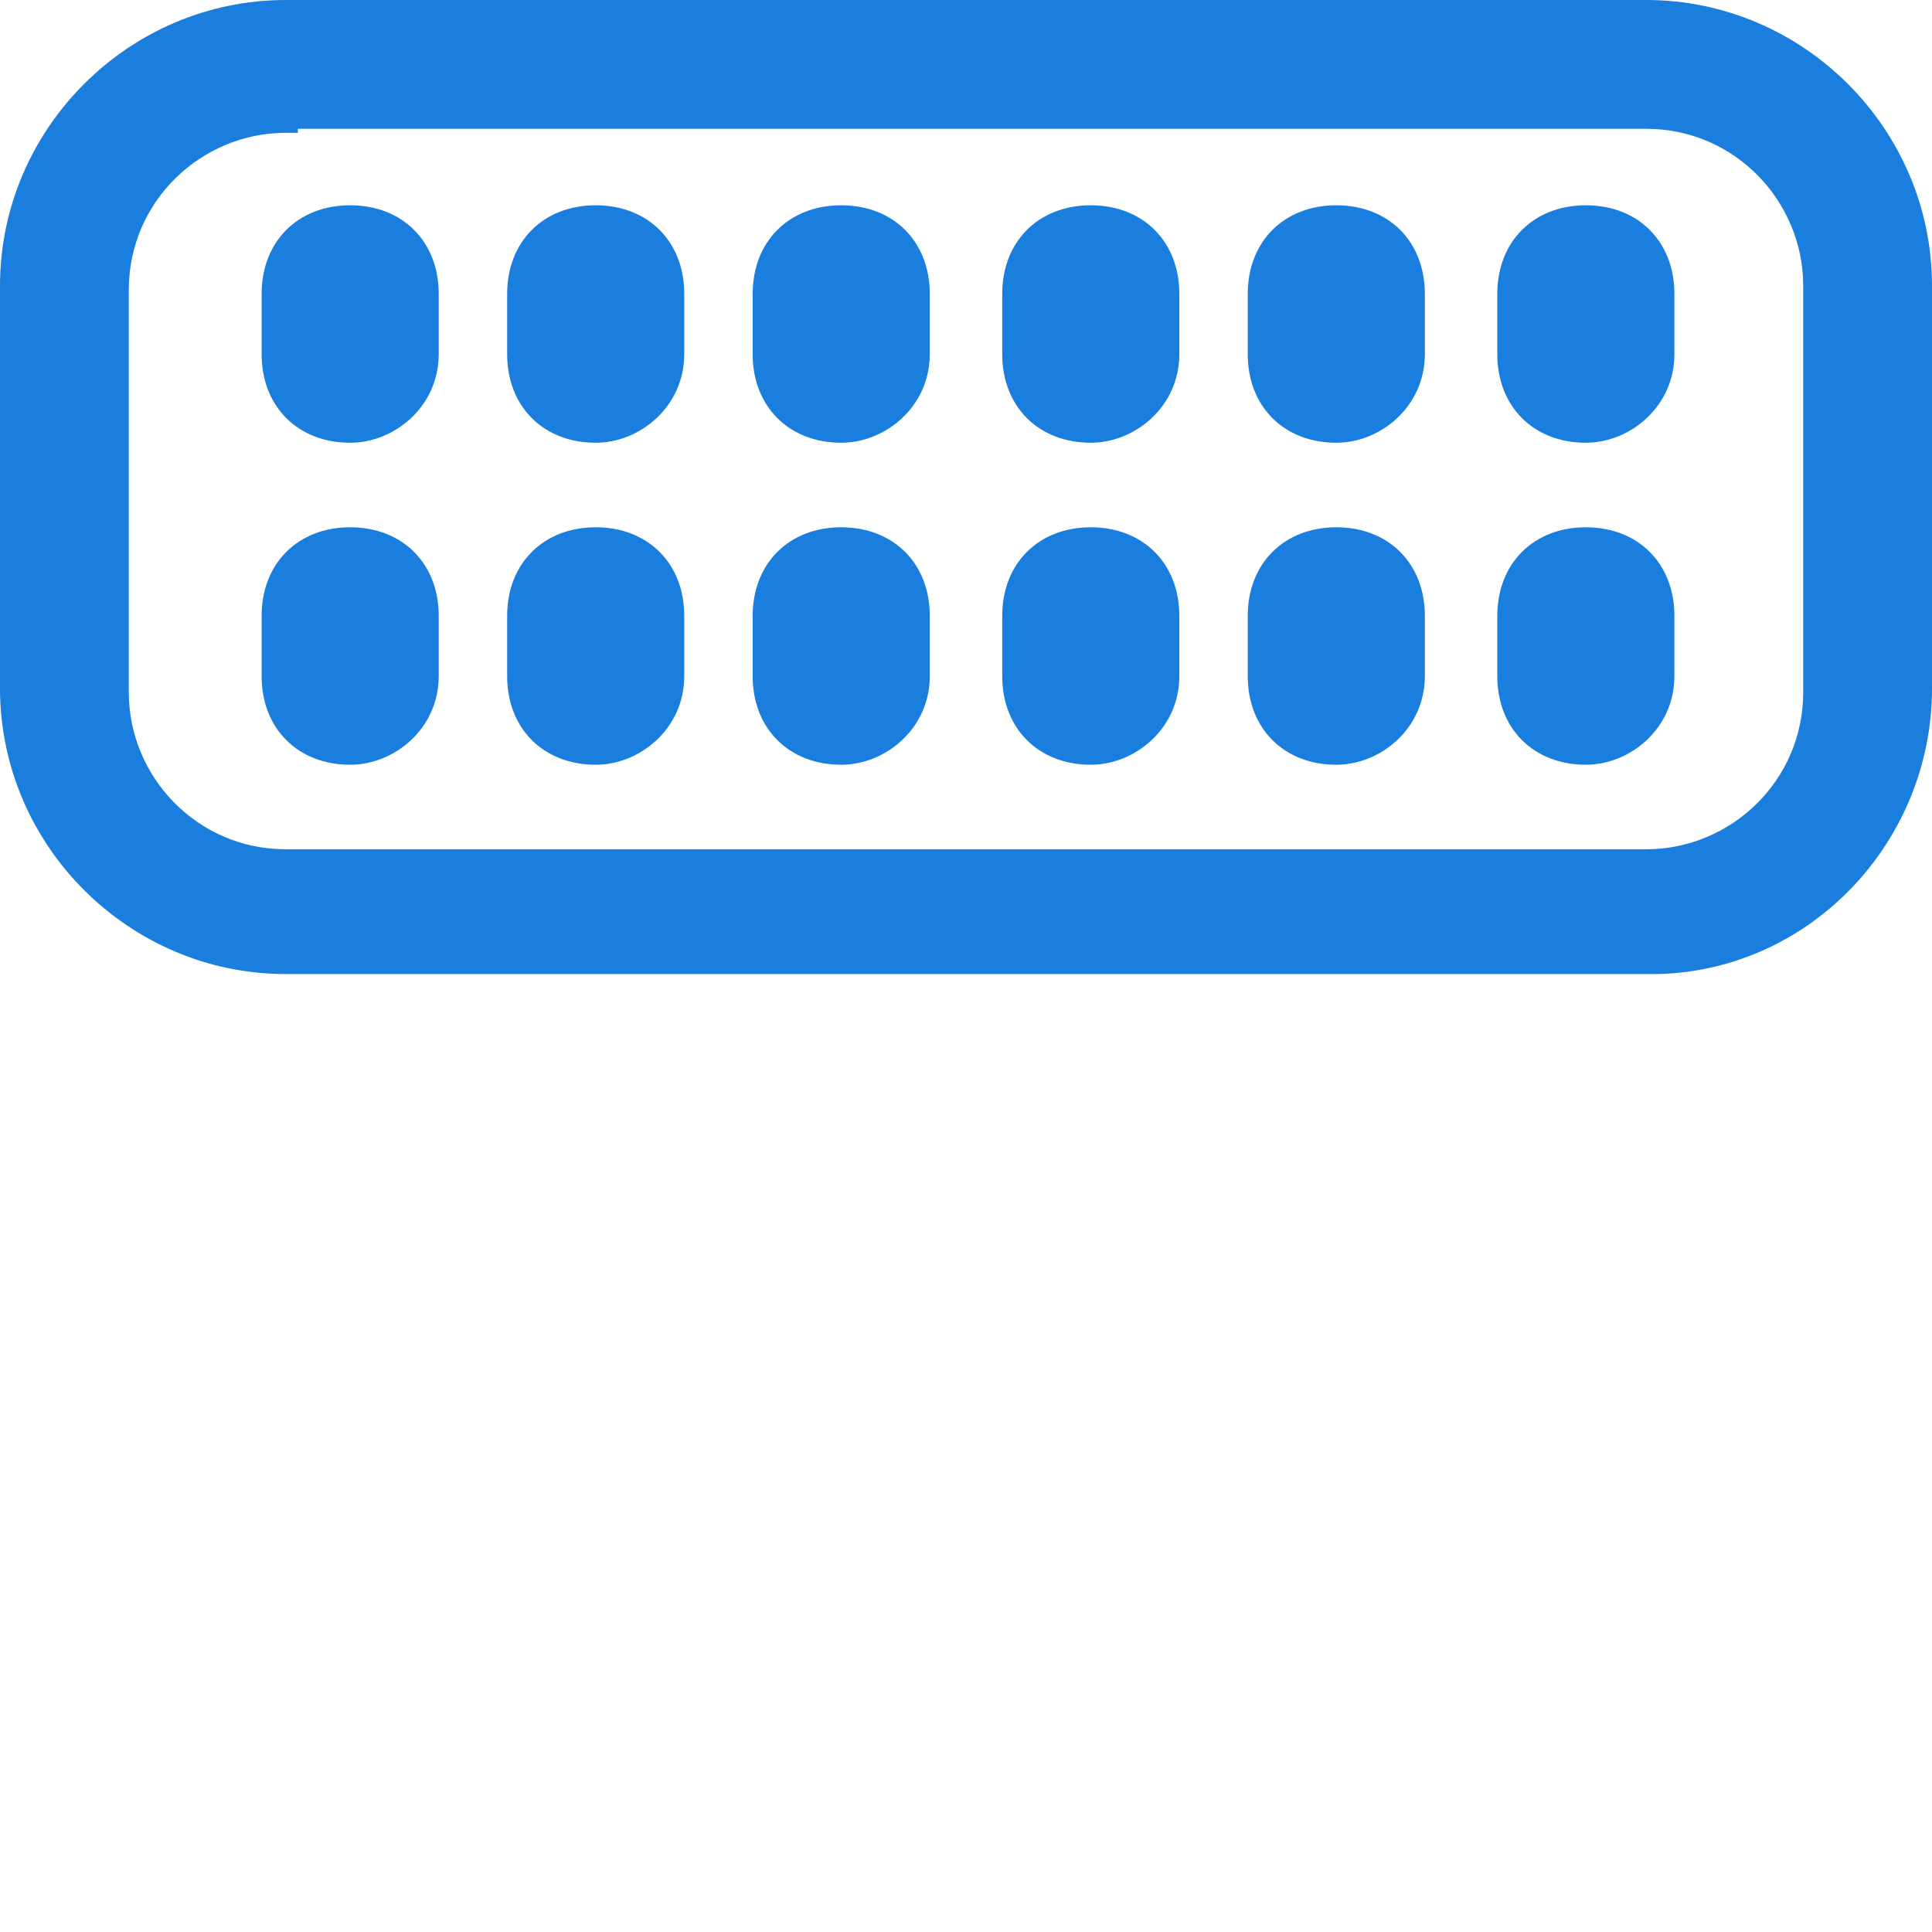
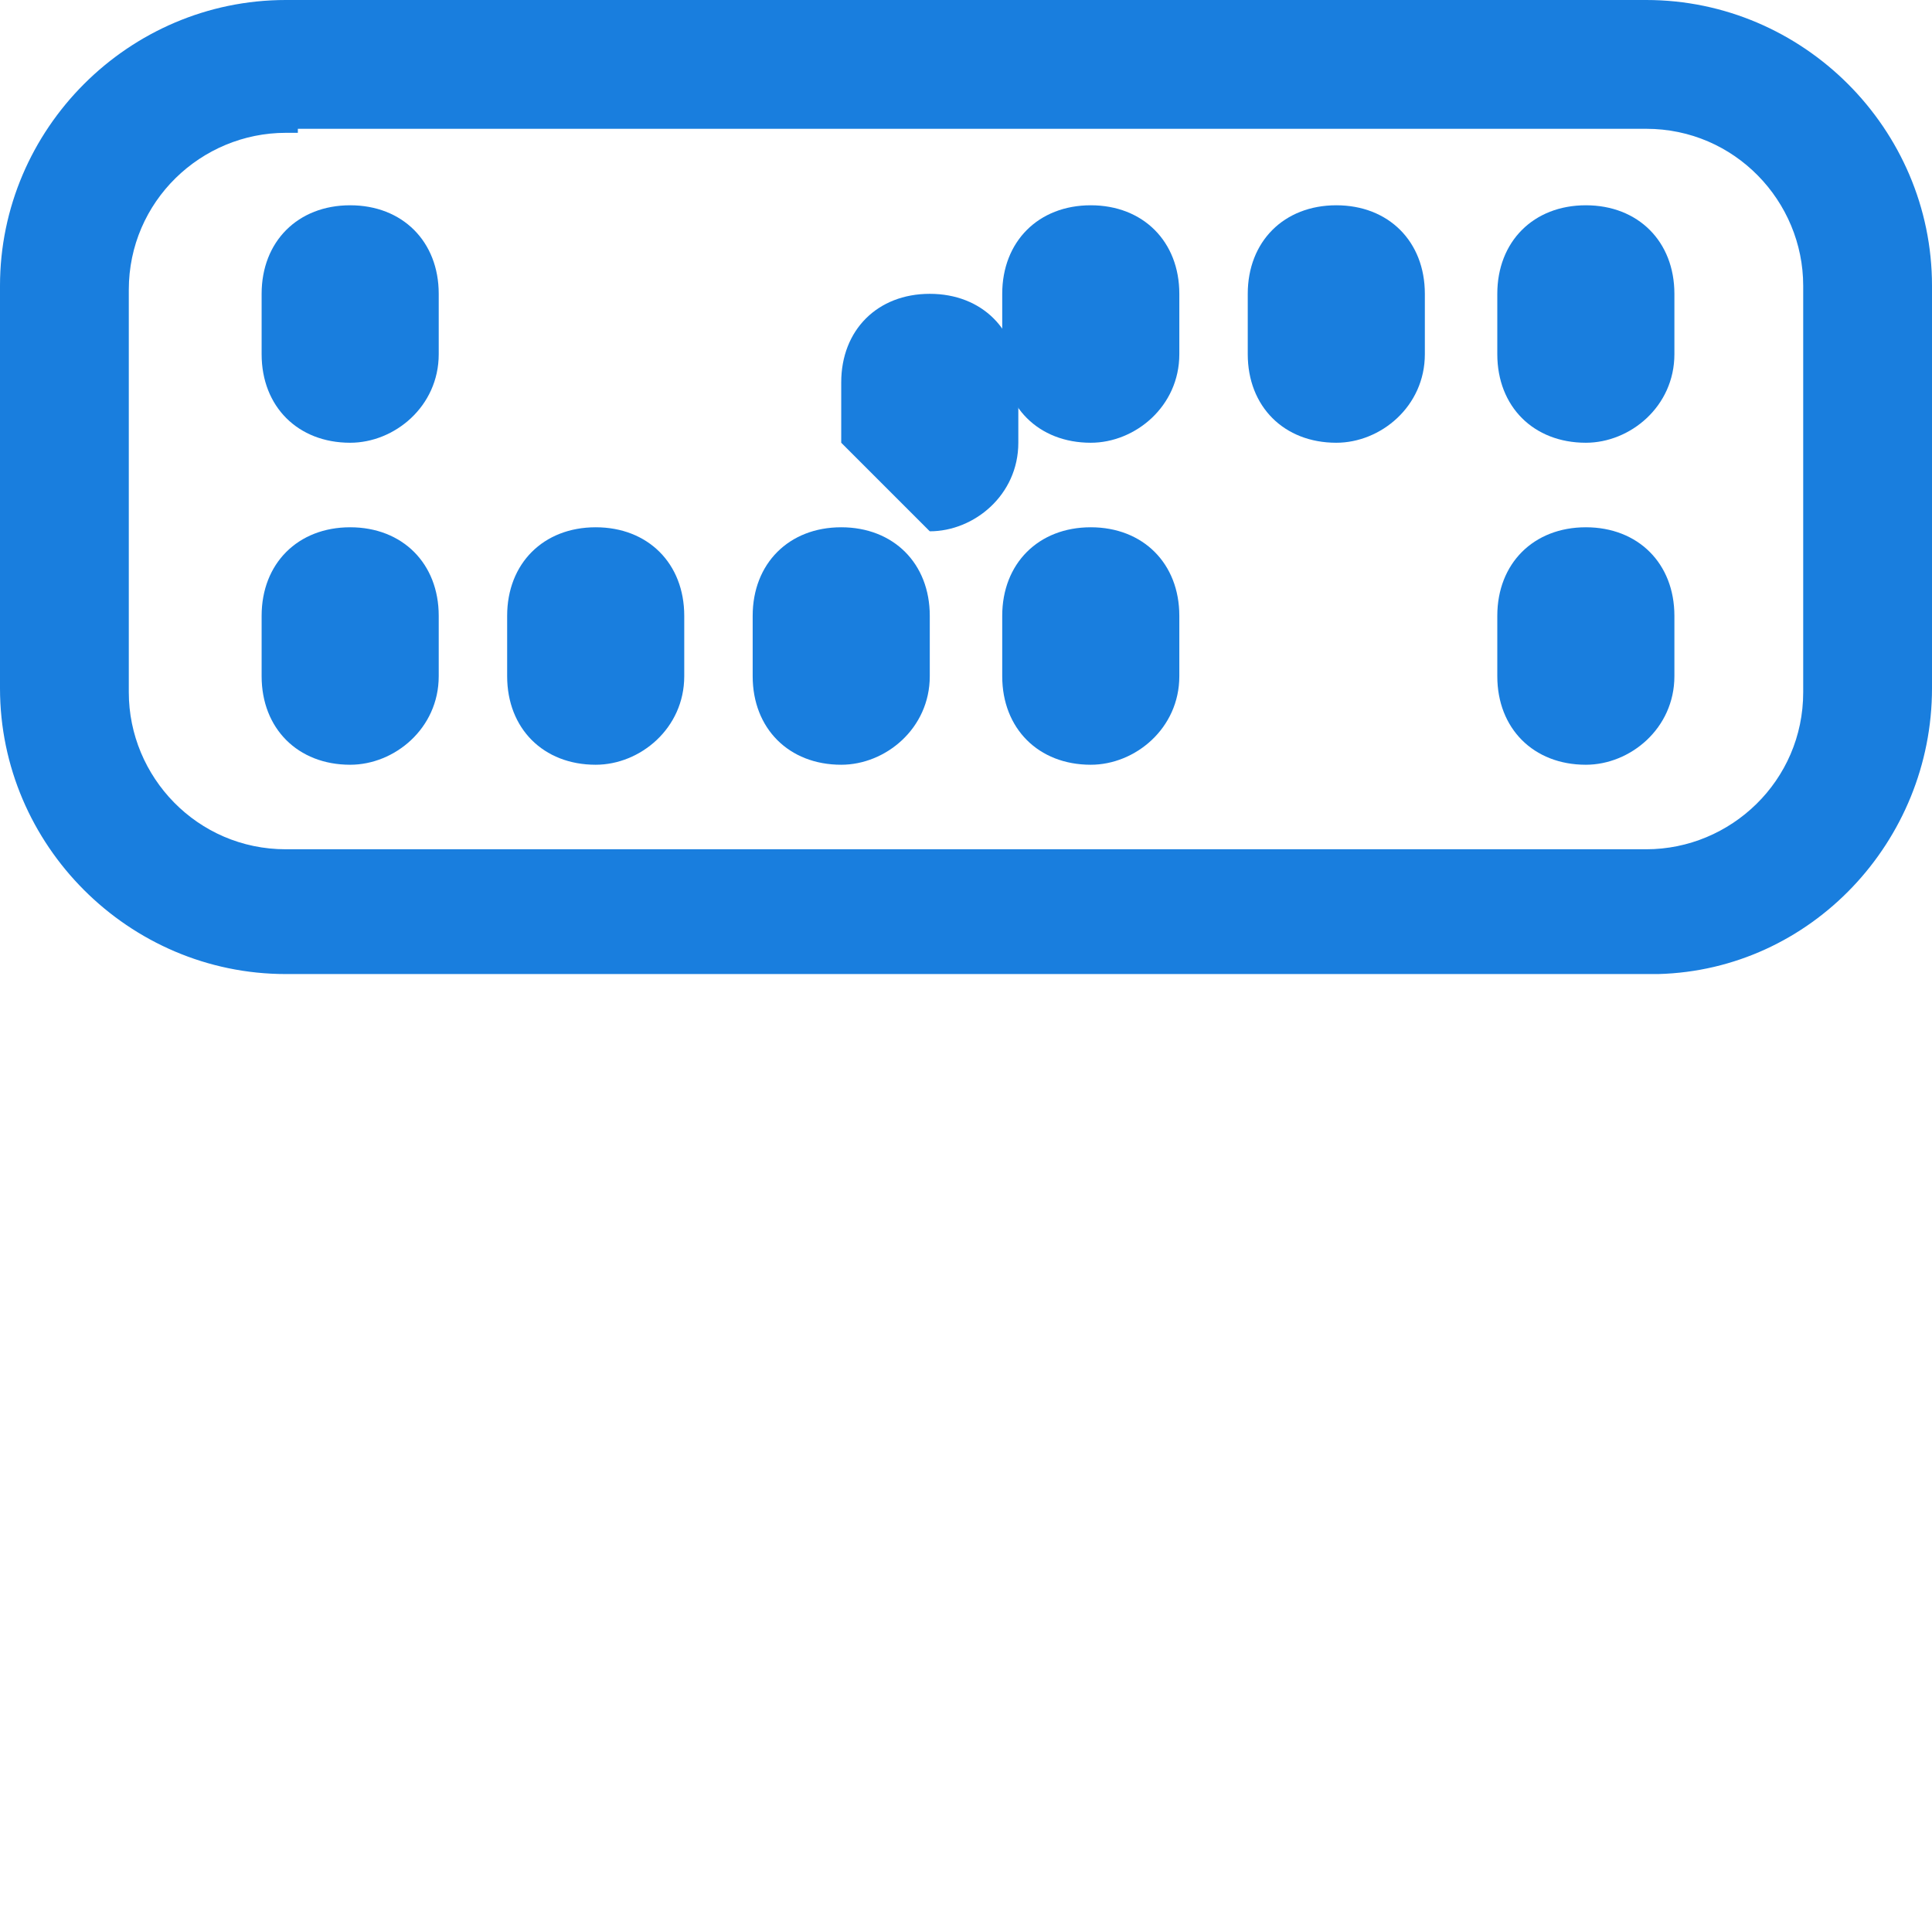
<svg xmlns="http://www.w3.org/2000/svg" id="Layer_1" data-name="Layer 1" version="1.1" viewBox="0 0 48 48">
  <defs>
    <style>
      .cls-1 {
        fill: #197EDE;
        stroke-width: 0px;
      }
    </style>
  </defs>
  <path class="cls-1" d="M40.9,24.2H7.1C3.2,24.2,0,21,0,17.1V7.1C0,3.2,3.2,0,7.1,0h33.8c3.9,0,7.1,3.2,7.1,7.1v10c0,3.8-3,7-6.8,7.1h0s-.3,0-.3,0ZM7.4,3.3h-.3c-2.1,0-3.9,1.7-3.9,3.9v10c0,2.1,1.7,3.9,3.9,3.9h33.8c2.1,0,3.9-1.7,3.9-3.9V7.1c0-2.1-1.7-3.9-3.9-3.9H7.4Z" />
  <path class="cls-1" d="M8.7,11c-1.3,0-2.2-.9-2.2-2.2v-1.5c0-1.3.9-2.2,2.2-2.2s2.2.9,2.2,2.2v1.5c0,1.3-1.1,2.2-2.2,2.2Z" />
-   <path class="cls-1" d="M14.8,11c-1.3,0-2.2-.9-2.2-2.2v-1.5c0-1.3.9-2.2,2.2-2.2s2.2.9,2.2,2.2v1.5c0,1.3-1.1,2.2-2.2,2.2Z" />
-   <path class="cls-1" d="M20.9,11c-1.3,0-2.2-.9-2.2-2.2v-1.5c0-1.3.9-2.2,2.2-2.2s2.2.9,2.2,2.2v1.5c0,1.3-1.1,2.2-2.2,2.2Z" />
+   <path class="cls-1" d="M20.9,11v-1.5c0-1.3.9-2.2,2.2-2.2s2.2.9,2.2,2.2v1.5c0,1.3-1.1,2.2-2.2,2.2Z" />
  <path class="cls-1" d="M27.1,11c-1.3,0-2.2-.9-2.2-2.2v-1.5c0-1.3.9-2.2,2.2-2.2s2.2.9,2.2,2.2v1.5c0,1.3-1.1,2.2-2.2,2.2Z" />
  <path class="cls-1" d="M33.2,11c-1.3,0-2.2-.9-2.2-2.2v-1.5c0-1.3.9-2.2,2.2-2.2s2.2.9,2.2,2.2v1.5c0,1.3-1.1,2.2-2.2,2.2Z" />
  <path class="cls-1" d="M39.4,11c-1.3,0-2.2-.9-2.2-2.2v-1.5c0-1.3.9-2.2,2.2-2.2s2.2.9,2.2,2.2v1.5c0,1.3-1.1,2.2-2.2,2.2Z" />
  <path class="cls-1" d="M8.7,19c-1.3,0-2.2-.9-2.2-2.2v-1.5c0-1.3.9-2.2,2.2-2.2s2.2.9,2.2,2.2v1.5c0,1.3-1.1,2.2-2.2,2.2Z" />
  <path class="cls-1" d="M14.8,19c-1.3,0-2.2-.9-2.2-2.2v-1.5c0-1.3.9-2.2,2.2-2.2s2.2.9,2.2,2.2v1.5c0,1.3-1.1,2.2-2.2,2.2Z" />
  <path class="cls-1" d="M20.9,19c-1.3,0-2.2-.9-2.2-2.2v-1.5c0-1.3.9-2.2,2.2-2.2s2.2.9,2.2,2.2v1.5c0,1.3-1.1,2.2-2.2,2.2Z" />
  <path class="cls-1" d="M27.1,19c-1.3,0-2.2-.9-2.2-2.2v-1.5c0-1.3.9-2.2,2.2-2.2s2.2.9,2.2,2.2v1.5c0,1.3-1.1,2.2-2.2,2.2Z" />
-   <path class="cls-1" d="M33.2,19c-1.3,0-2.2-.9-2.2-2.2v-1.5c0-1.3.9-2.2,2.2-2.2s2.2.9,2.2,2.2v1.5c0,1.3-1.1,2.2-2.2,2.2Z" />
  <path class="cls-1" d="M39.4,19c-1.3,0-2.2-.9-2.2-2.2v-1.5c0-1.3.9-2.2,2.2-2.2s2.2.9,2.2,2.2v1.5c0,1.3-1.1,2.2-2.2,2.2Z" />
</svg>